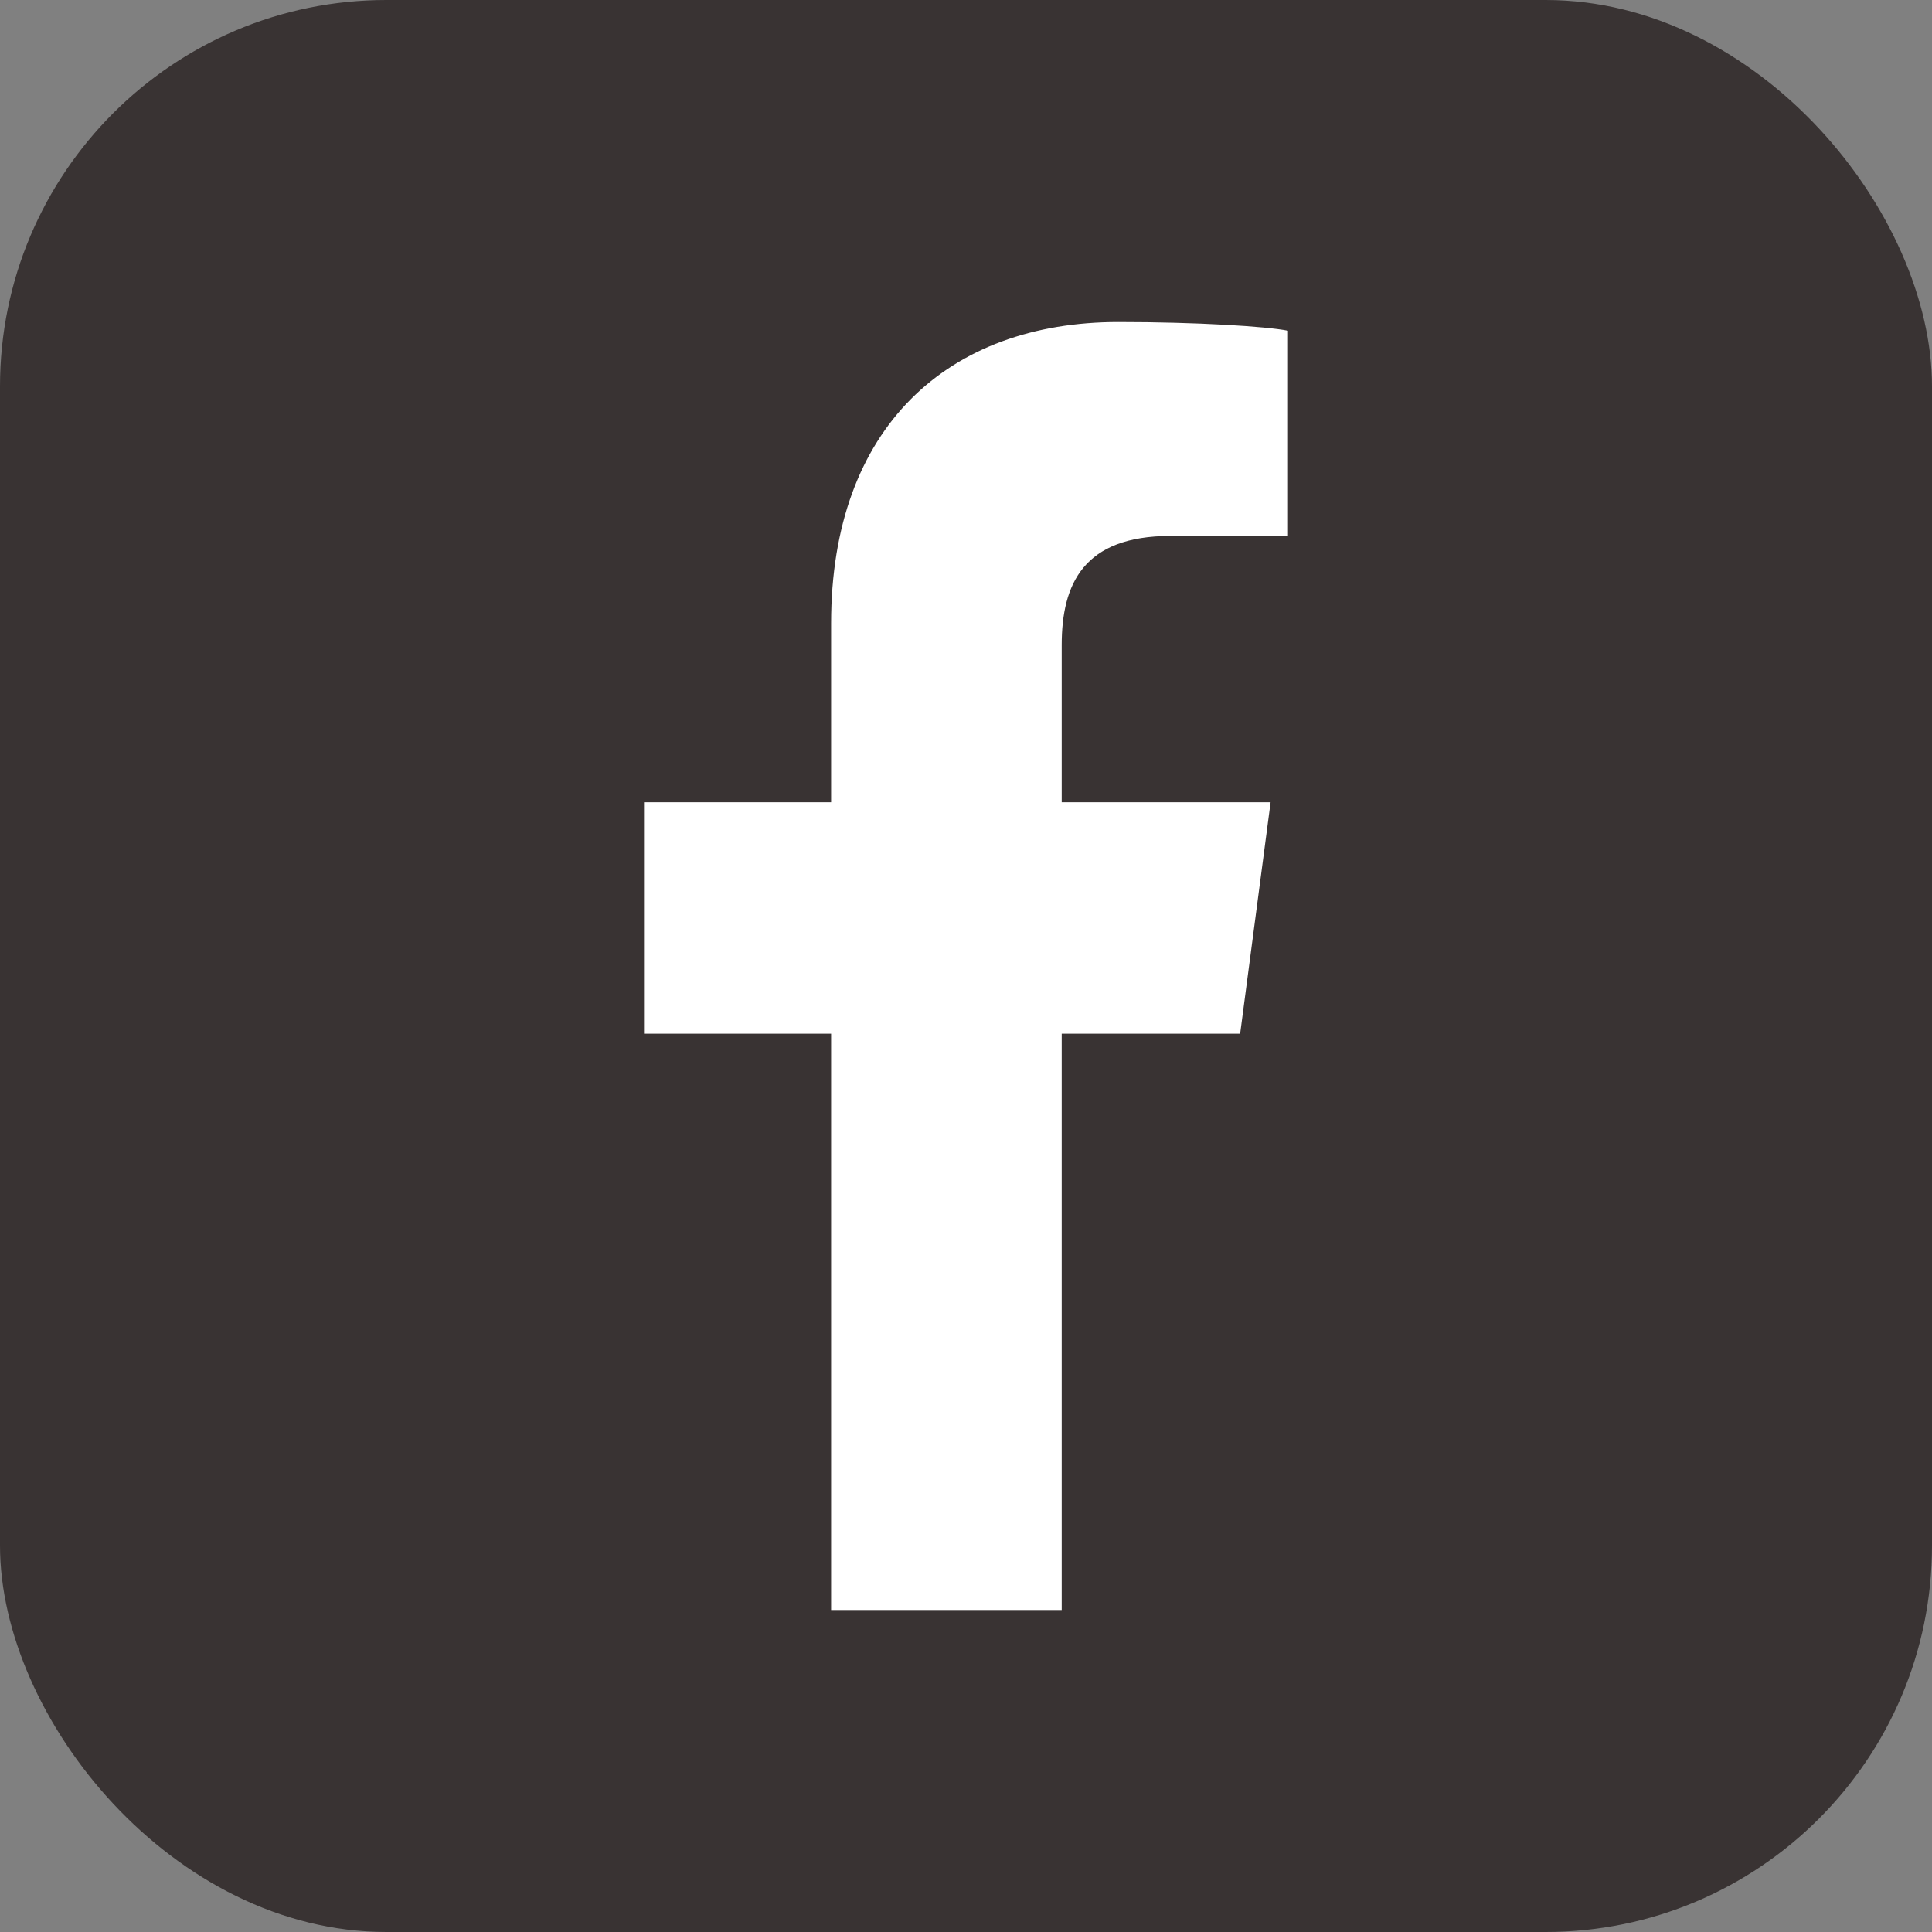
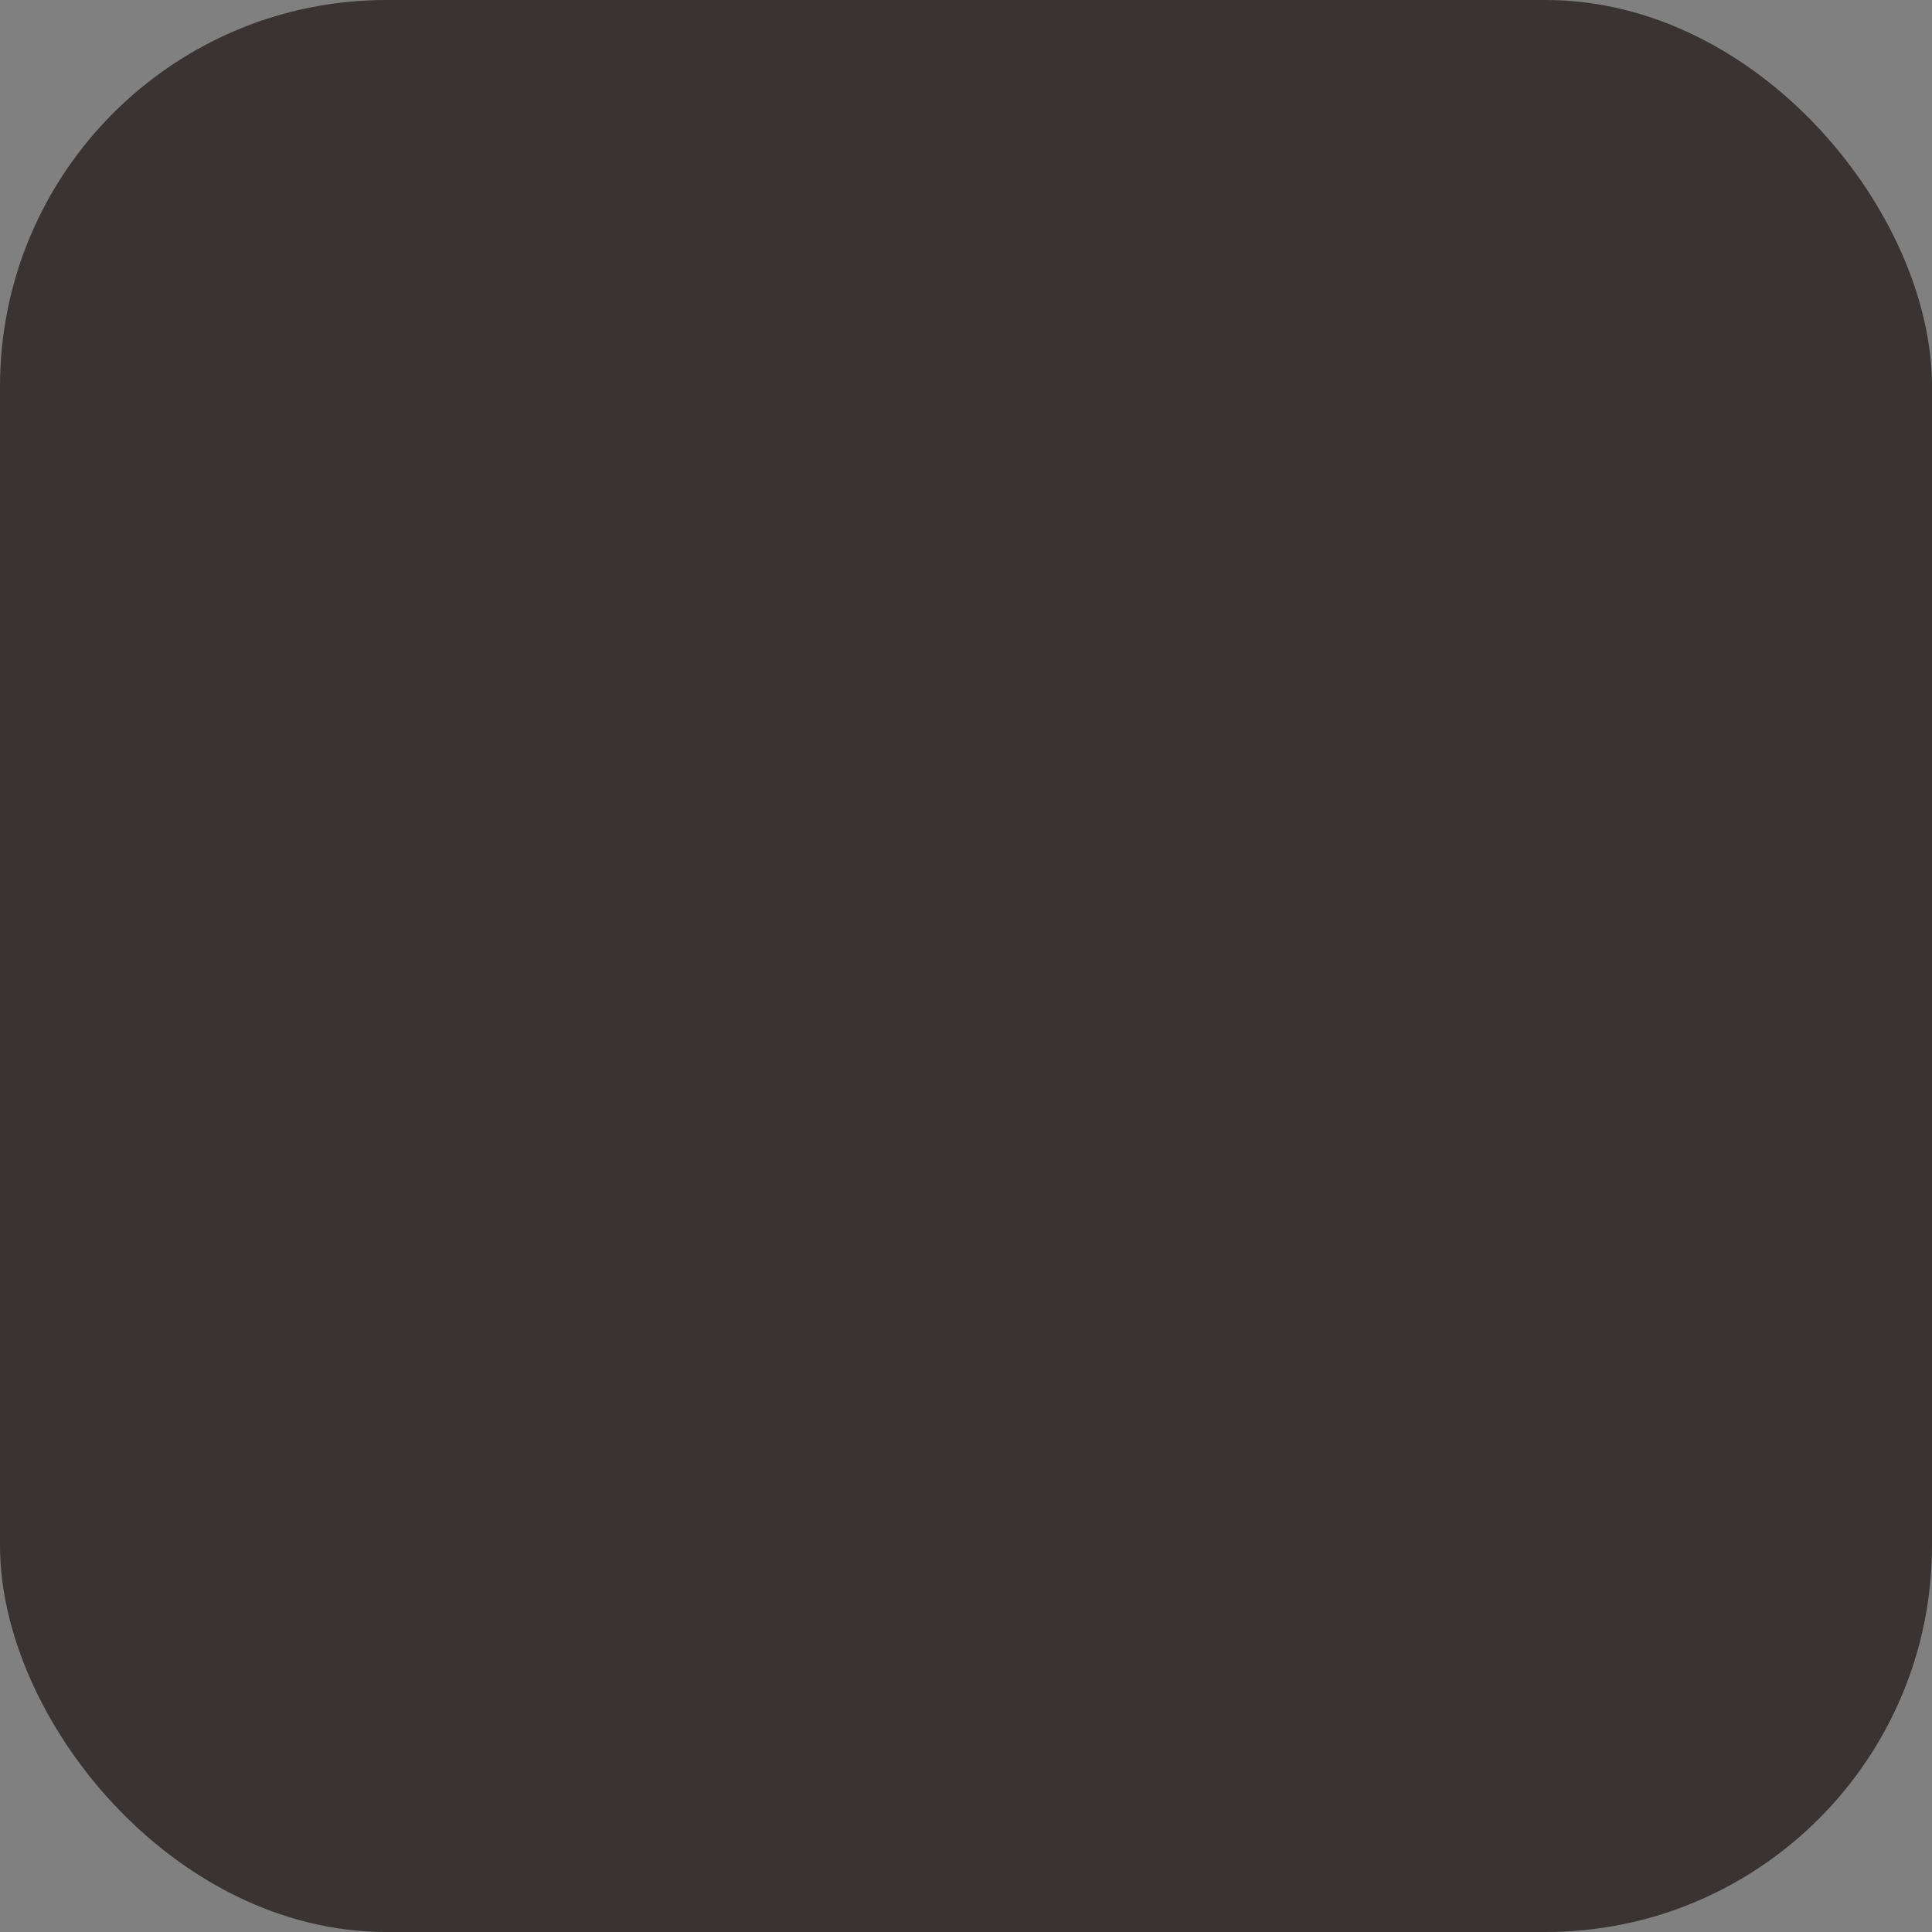
<svg xmlns="http://www.w3.org/2000/svg" width="50" height="50" viewBox="0 0 50 50" fill="none">
  <rect x="0" y="0" width="50" height="50" fill="#808080" stroke="none" />
  <g clip-path="url(#clip0_5_468)">
    <rect width="50" height="50" rx="10" fill="#393333" />
-     <path d="M30.293 13.87H33.333V8.559C32.77 8.446 30.968 8.334 28.941 8.334C24.549 8.334 21.509 11.045 21.509 16.13V20.763H16.667V26.752H21.509V41.667H27.477V26.752H32.095L32.883 20.763H27.477V16.695C27.477 15.113 28.041 13.87 30.293 13.87Z" fill="white" />
  </g>
  <defs>
    <clipPath id="clip0_5_468">
      <rect width="50" height="50" fill="white" />
    </clipPath>
  </defs>
</svg>